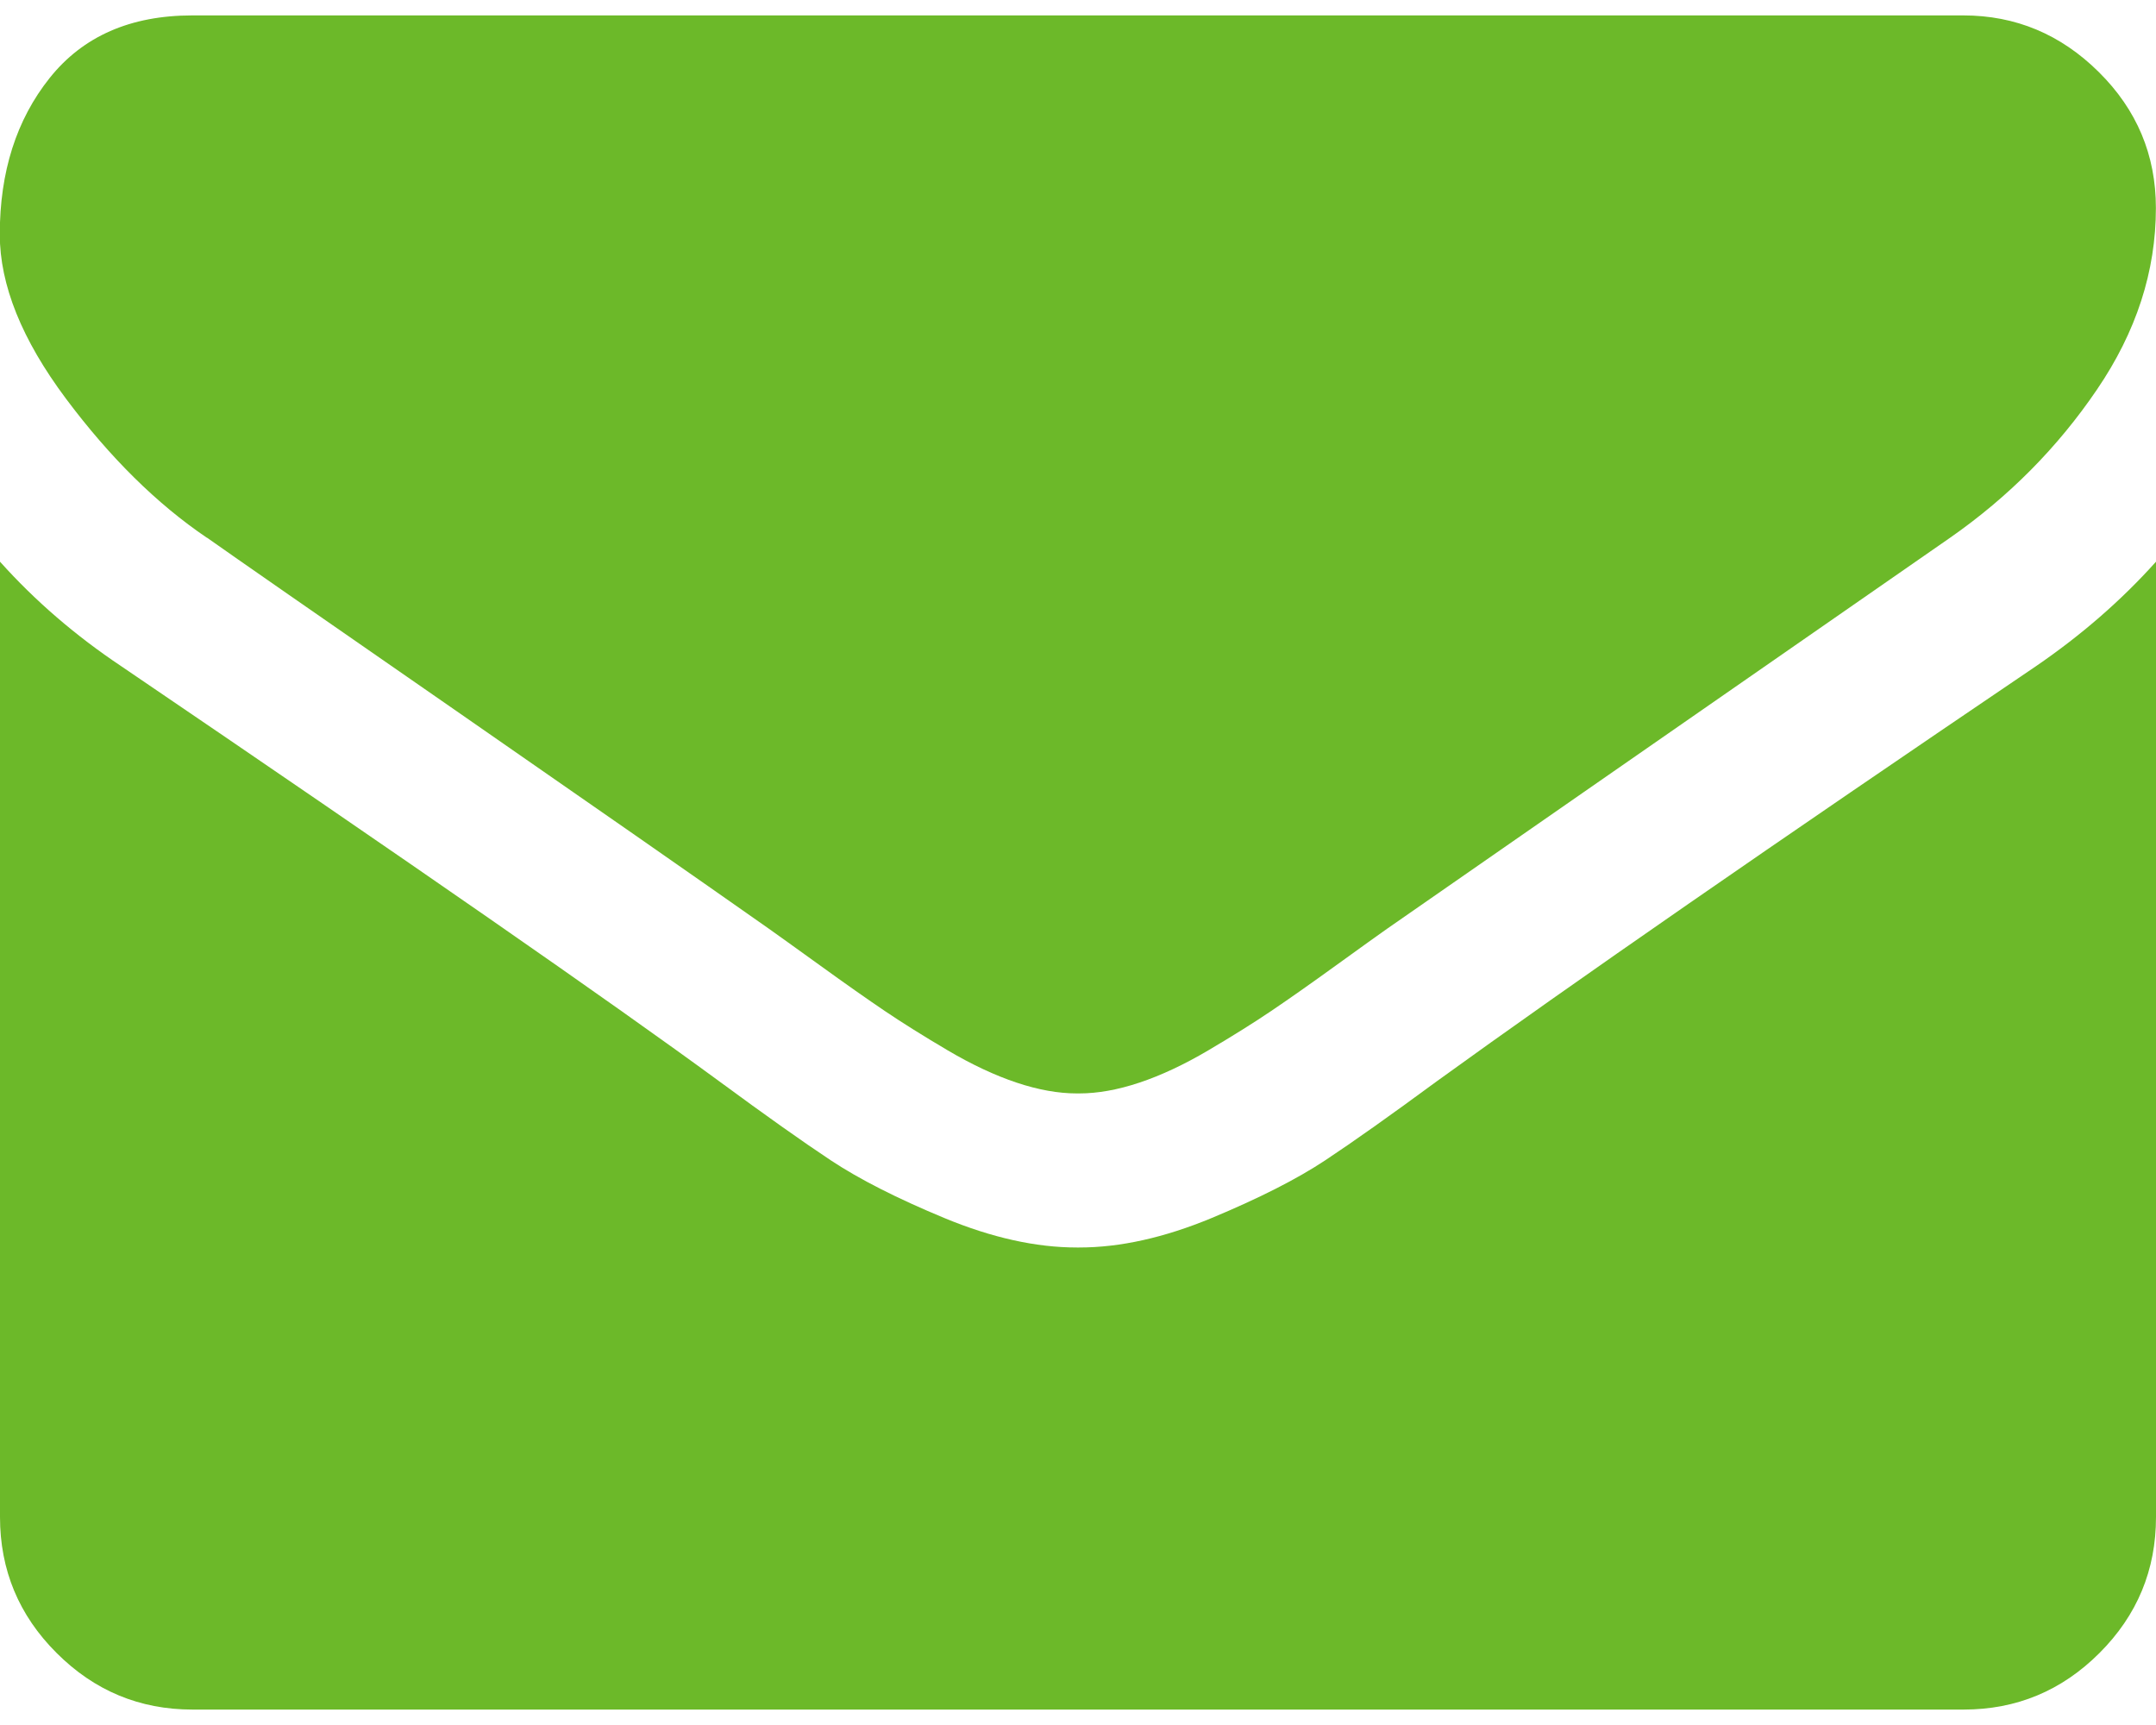
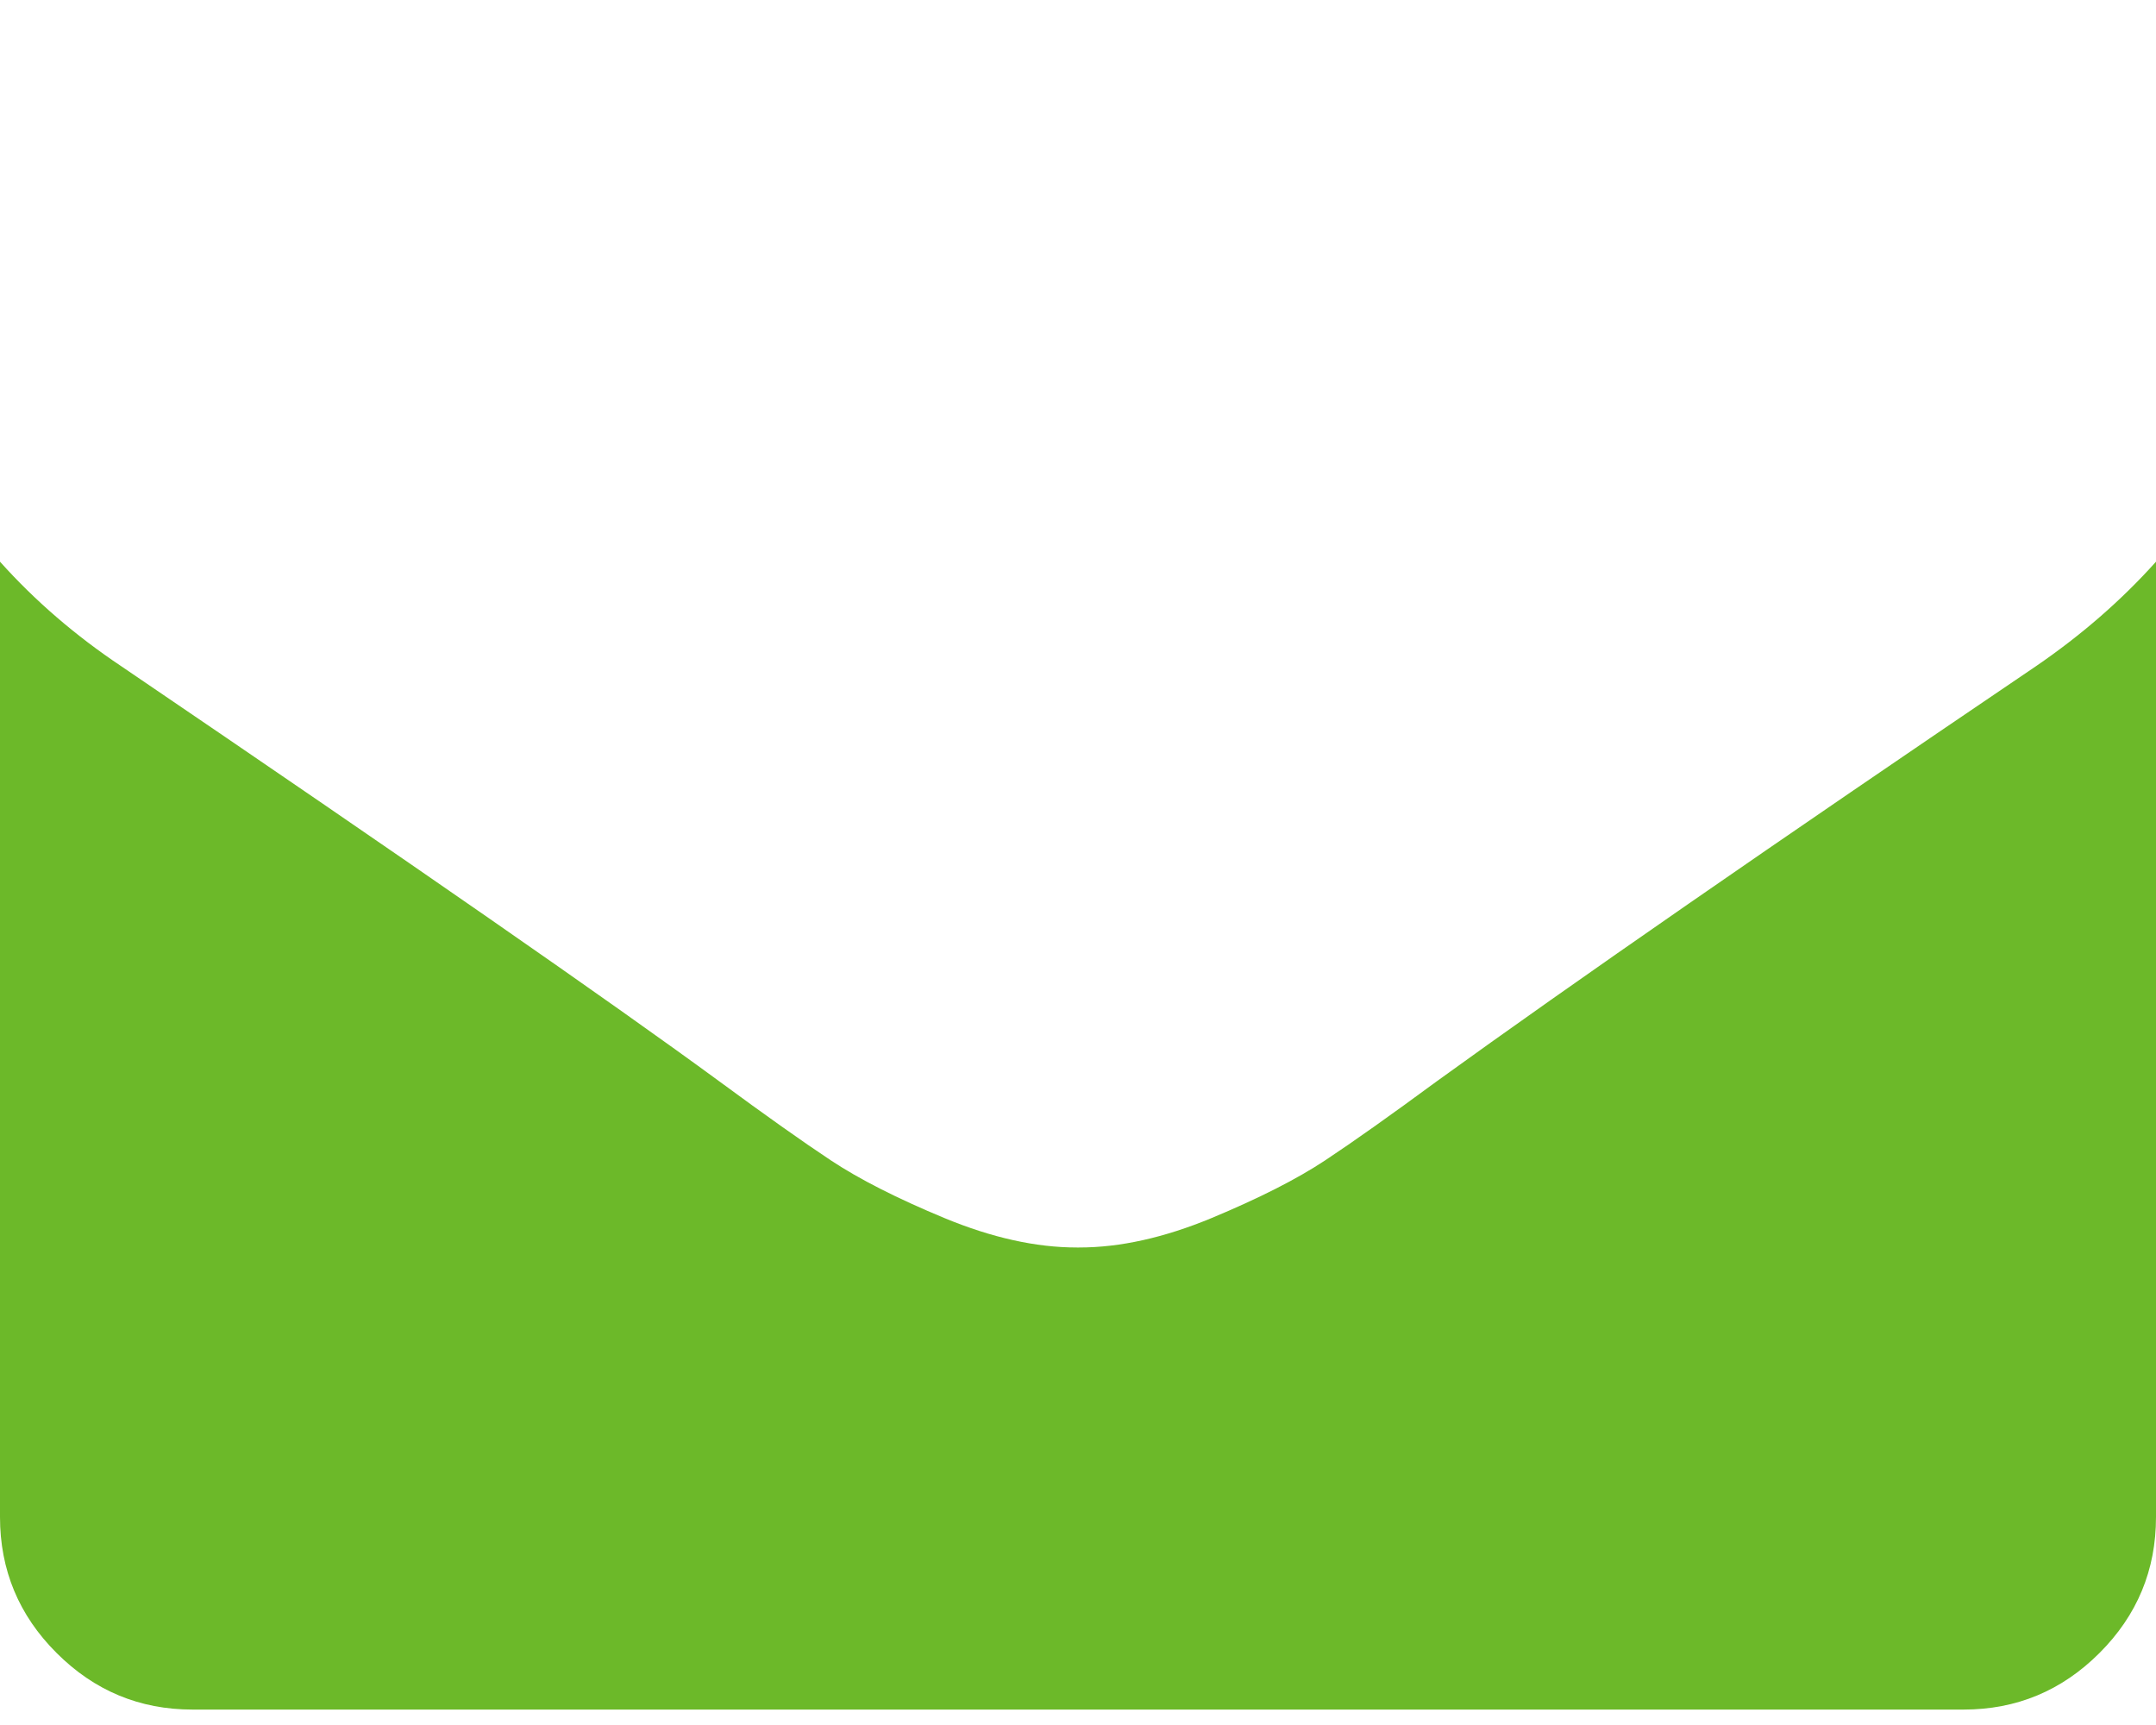
<svg xmlns="http://www.w3.org/2000/svg" version="1.1" width="20" height="16" viewBox="0,0,256,204.797">
  <g fill="#6cb929" fill-rule="nonzero" stroke="none" stroke-width="1" stroke-linecap="butt" stroke-linejoin="miter" stroke-miterlimit="10" stroke-dasharray="" stroke-dashoffset="0" font-family="none" font-weight="none" font-size="none" text-anchor="none" style="mix-blend-mode: normal">
    <g transform="translate(0,1.828) scale(12.8,12.8)">
-       <path d="M1.92,4.844c0.253,0.179 1.016,0.709 2.288,1.59c1.272,0.882 2.247,1.561 2.924,2.037c0.074,0.052 0.232,0.166 0.474,0.34c0.242,0.175 0.443,0.316 0.603,0.424c0.16,0.108 0.353,0.229 0.58,0.363c0.227,0.134 0.441,0.234 0.642,0.301c0.201,0.067 0.387,0.1 0.558,0.1h0.011h0.011c0.171,0 0.357,-0.033 0.558,-0.1c0.201,-0.067 0.415,-0.167 0.642,-0.301c0.227,-0.134 0.42,-0.255 0.58,-0.363c0.16,-0.108 0.361,-0.249 0.603,-0.424c0.242,-0.175 0.4,-0.288 0.474,-0.34c0.684,-0.476 2.426,-1.685 5.223,-3.627c0.543,-0.379 0.997,-0.837 1.361,-1.373c0.365,-0.536 0.547,-1.097 0.547,-1.685c0,-0.491 -0.177,-0.912 -0.53,-1.261c-0.353,-0.35 -0.772,-0.525 -1.256,-0.525h-16.429c-0.573,0 -1.014,0.193 -1.323,0.58c-0.309,0.387 -0.463,0.871 -0.463,1.451c0,0.469 0.205,0.977 0.614,1.524c0.409,0.547 0.845,0.977 1.306,1.289z" />
      <path d="M18.884,6.038c-2.44,1.652 -4.293,2.935 -5.558,3.85c-0.424,0.312 -0.768,0.556 -1.032,0.731c-0.264,0.175 -0.616,0.353 -1.055,0.536c-0.439,0.182 -0.848,0.273 -1.228,0.273h-0.011h-0.011c-0.379,0 -0.789,-0.091 -1.228,-0.273c-0.439,-0.182 -0.791,-0.361 -1.055,-0.536c-0.264,-0.175 -0.608,-0.419 -1.032,-0.731c-1.005,-0.737 -2.853,-2.02 -5.547,-3.85c-0.424,-0.283 -0.8,-0.606 -1.127,-0.971v8.861c0,0.491 0.175,0.912 0.525,1.261c0.35,0.35 0.77,0.525 1.261,0.525h16.429c0.491,0 0.911,-0.175 1.261,-0.525c0.35,-0.35 0.524,-0.77 0.524,-1.261v-8.861c-0.32,0.357 -0.692,0.681 -1.116,0.971z" />
    </g>
  </g>
</svg>